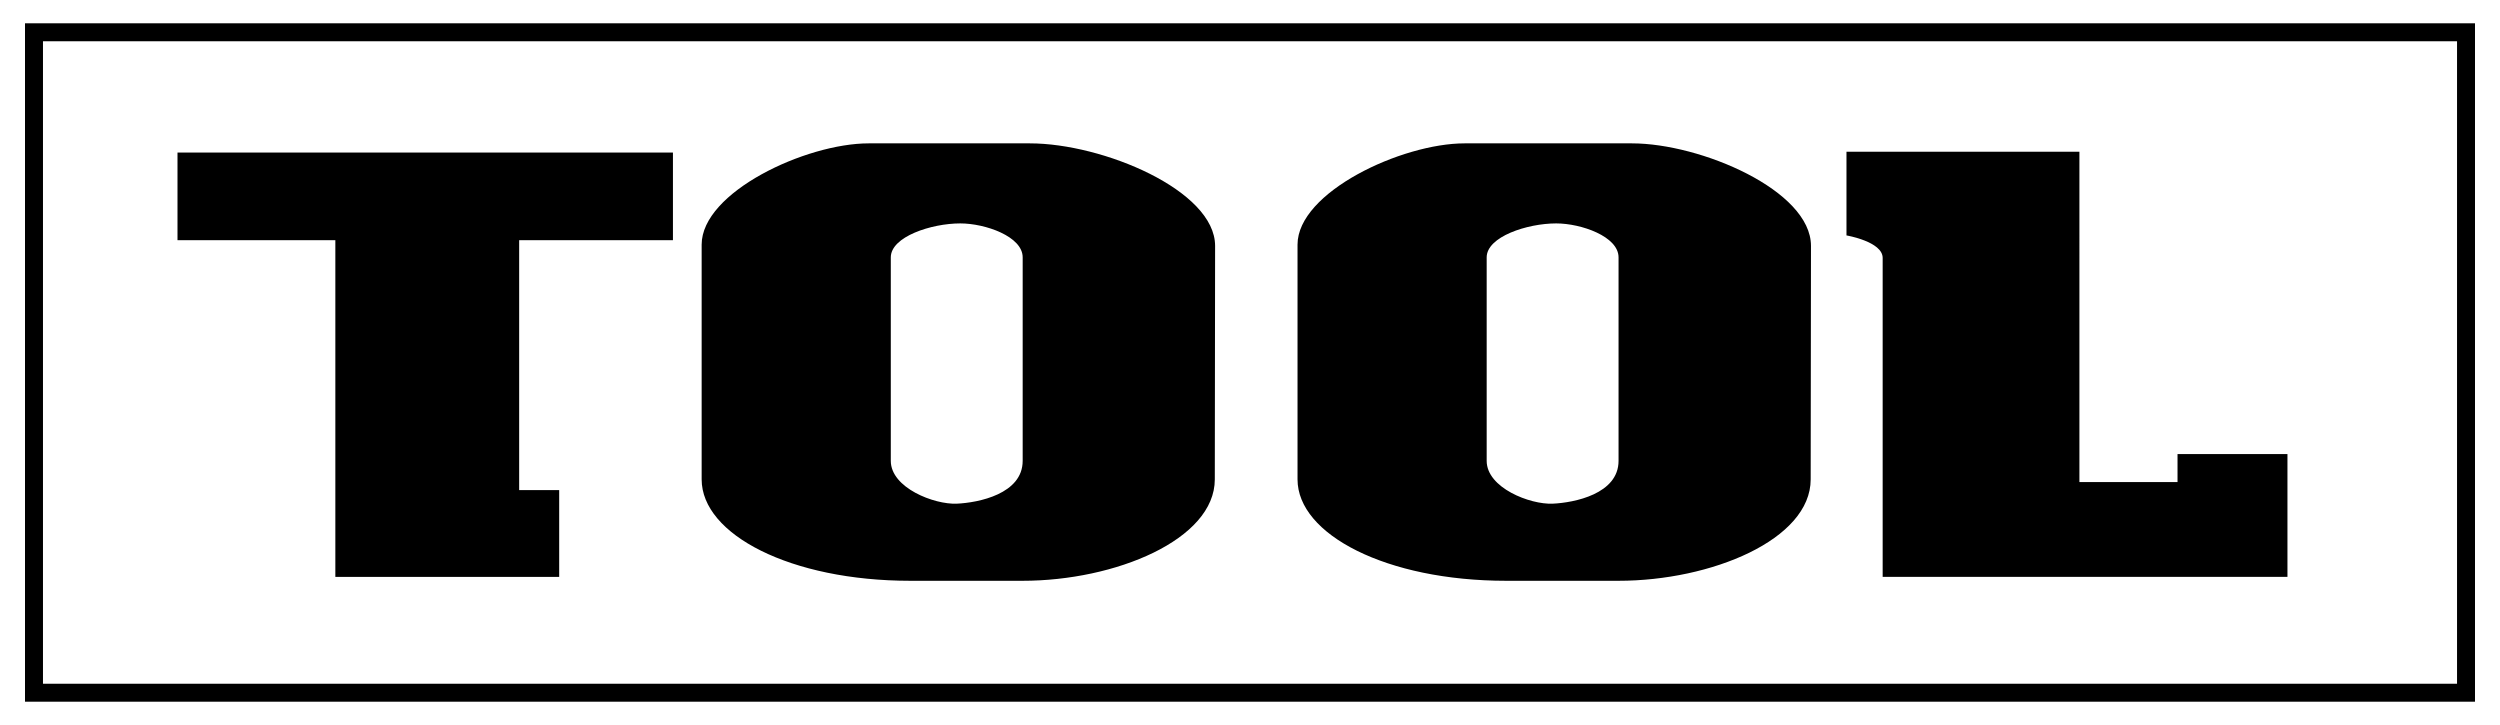
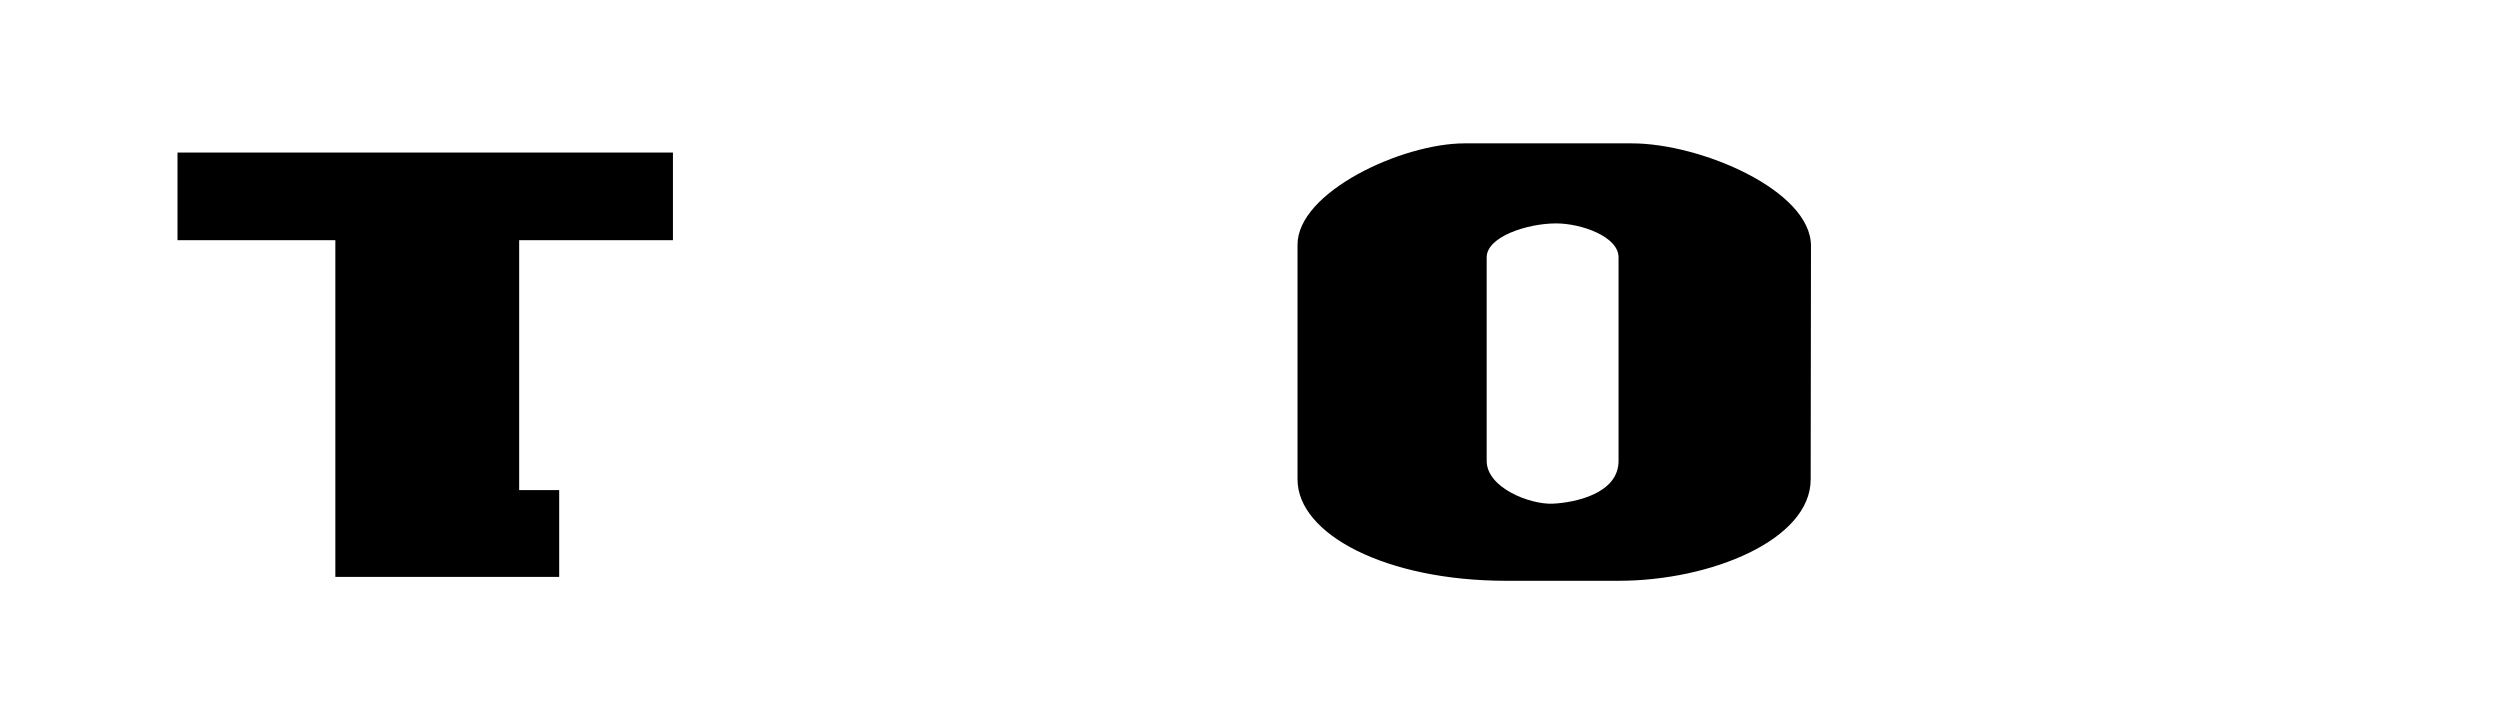
<svg xmlns="http://www.w3.org/2000/svg" viewBox="0 0 200 58">
-   <path d="M198 56.136H2V1.864h196v54.272zM3.438 54.699h193.125V3.301H3.438v51.398z" />
  <polygon points="53.835 19.215 53.835 12.204 14.2 12.204 14.2 19.215 26.828 19.215 26.828 46.152 44.735 46.152 44.735 39.208 41.533 39.208 41.533 19.215" />
-   <path d="M174.202 36.327v2.239h-7.849V12.137h-18.635v6.697s2.895.493 2.895 1.799v25.519h32.383v-9.826h-8.794z" />
-   <path d="M82.387 11.469h-12.89c-5.035 0-13.365 3.906-13.365 8.101v18.78c0 4.41 7.12 8.113 16.689 8.113h8.993c7.395 0 15.37-3.284 15.37-8.113 0-3.46.024-14.985.024-18.68 0-4.442-8.987-8.201-14.821-8.201zm-.573 25.4c0 2.646-3.546 3.349-5.274 3.425-1.794.079-5.276-1.262-5.276-3.425V20.587c0-1.651 3.243-2.714 5.56-2.714 1.988 0 4.99 1.041 4.99 2.714v16.282z" />
  <path d="M130.554 11.469h-13.387c-5.035 0-13.365 3.906-13.365 8.101v18.78c0 4.41 7.12 8.113 16.689 8.113h8.993c7.395 0 15.37-3.284 15.37-8.113 0-3.46.024-14.985.024-18.68-.001-4.442-8.829-8.201-14.324-8.201zm-1.07 25.4c0 2.646-3.546 3.349-5.274 3.425-1.794.079-5.276-1.262-5.276-3.425V20.587c0-1.651 3.243-2.714 5.56-2.714 1.988 0 4.99 1.041 4.99 2.714v16.282z" />
</svg>